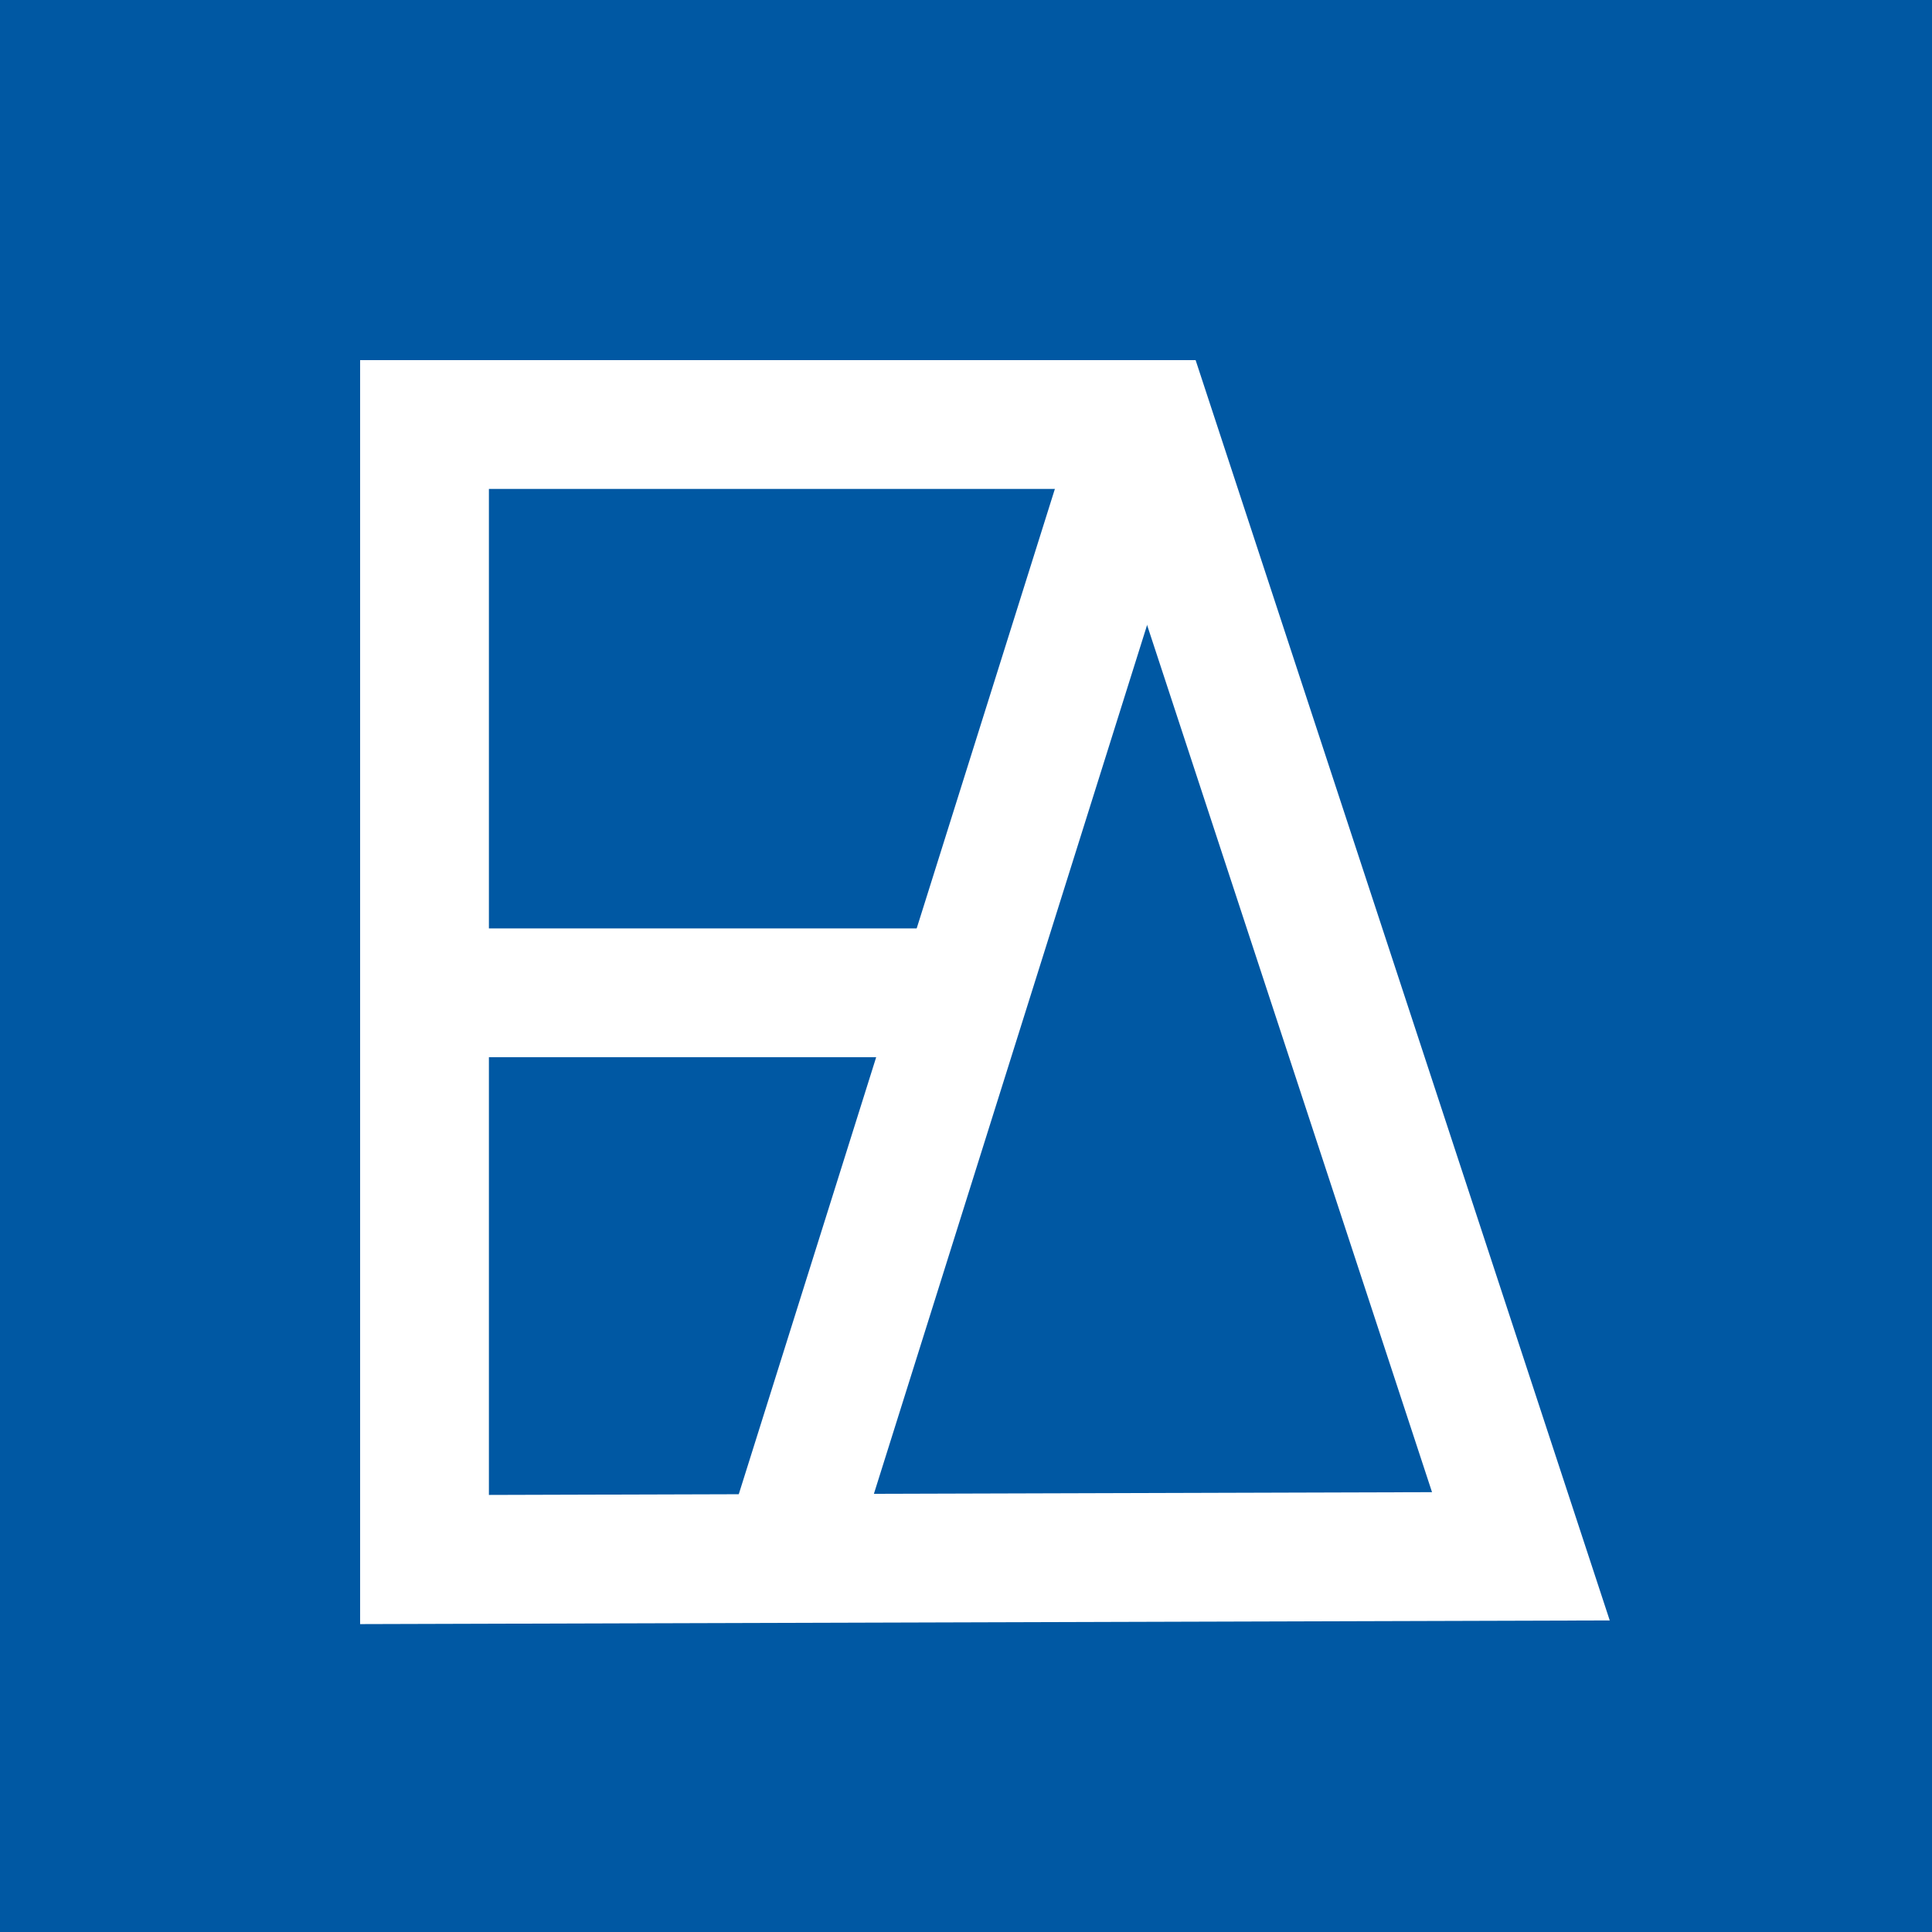
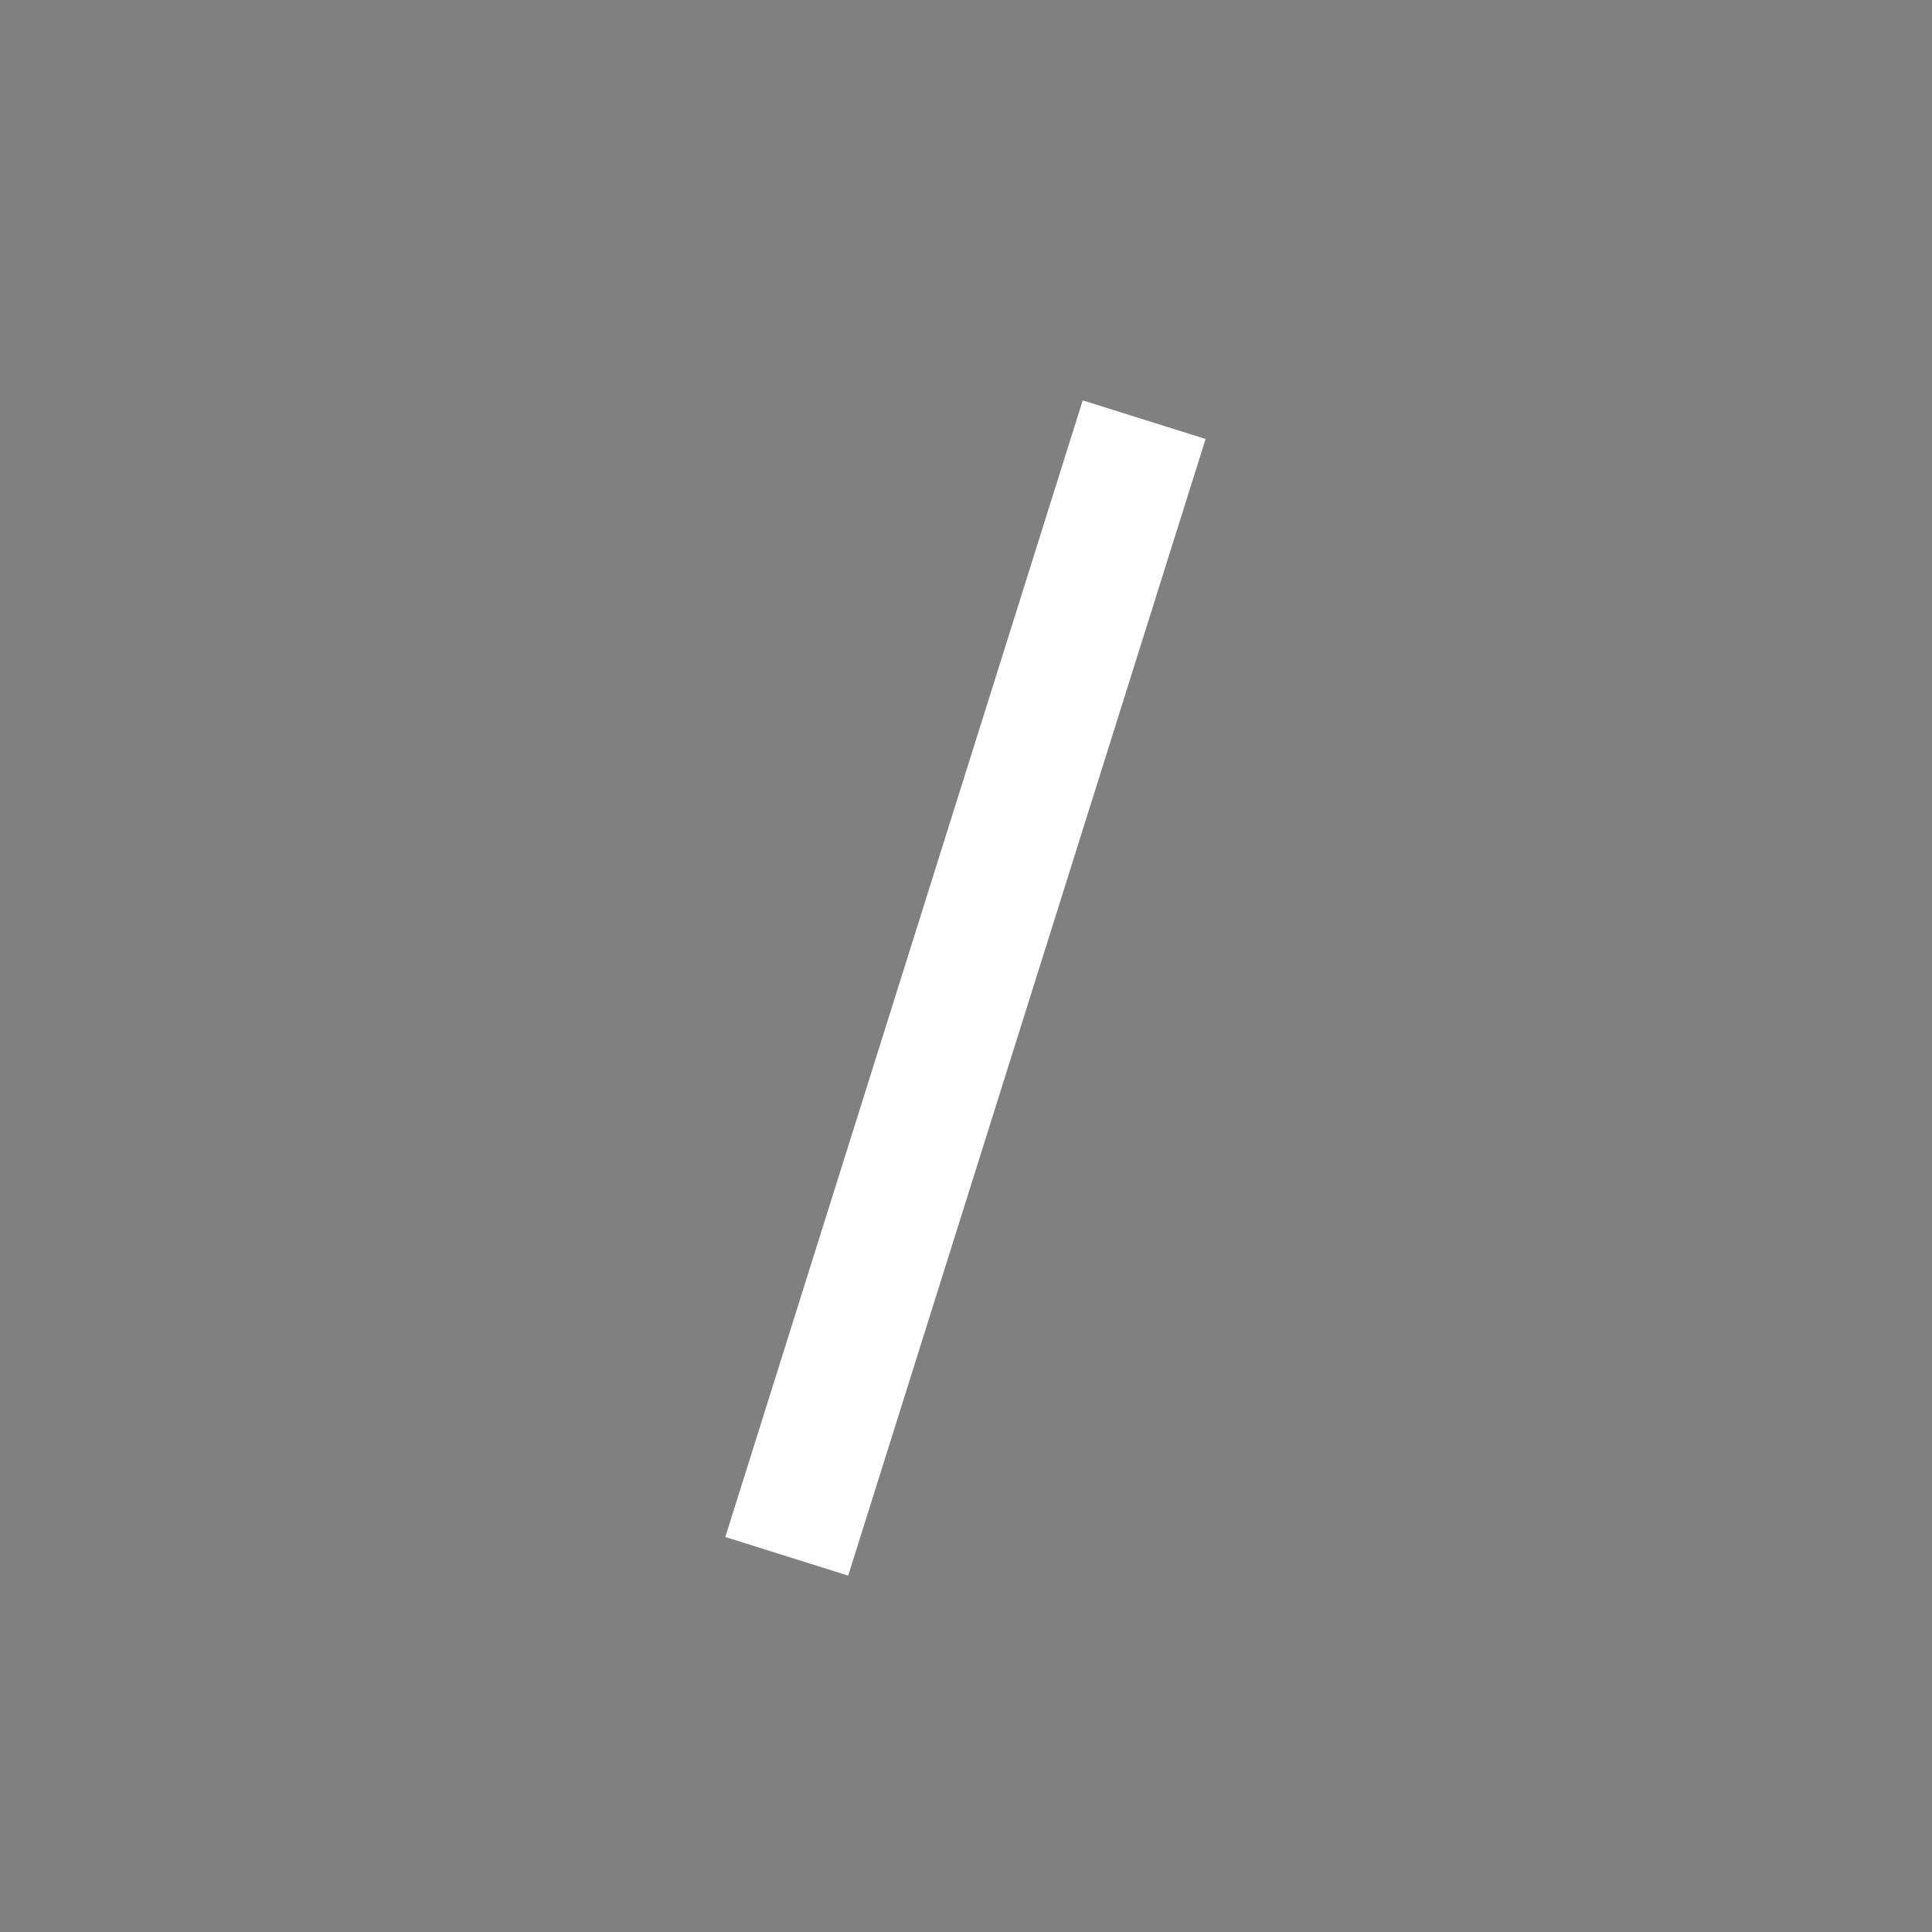
<svg xmlns="http://www.w3.org/2000/svg" xmlns:ns1="http://sodipodi.sourceforge.net/DTD/sodipodi-0.dtd" xmlns:ns2="http://www.inkscape.org/namespaces/inkscape" version="1.1" width="1000" height="1000">
  <rect width="100%" height="100%" fill="#808080" stroke="none" />
  <style>
    #light-icon {
      display: inline;
    }
    #dark-icon {
      display: none;
    }

    @media (prefers-color-scheme: dark) {
      #light-icon {
        display: none;
      }
      #dark-icon {
        display: inline;
      }
    }
  </style>
  <g id="light-icon">
    <svg version="1.1" width="1000" height="1000">
      <g clip-path="url(#SvgjsClipPath1279)">
-         <rect width="1000" height="1000" fill="#0058a3" />
        <g transform="matrix(8.333,0,0,8.333,100,100)">
          <svg version="1.1" width="96" height="96">
            <svg version="1.1" id="Layer_1" x="0px" y="0px" viewBox="0 0 96 96" xml:space="preserve" ns1:docname="logo.svg" ns2:version="1.3 (0e150ed, 2023-07-21)" width="96" height="96">
              <defs id="defs16">
                <clipPath id="SvgjsClipPath1279">
                  <rect width="1000" height="1000" x="0" y="0" rx="0" ry="0" />
                </clipPath>
              </defs>
              <ns1:namedview id="namedview16" pagecolor="#ffffff" bordercolor="#000000" borderopacity="0.25" ns2:showpageshadow="2" ns2:pageopacity="0.0" ns2:pagecheckerboard="0" ns2:deskcolor="#d1d1d1" ns2:zoom="0.97243888" ns2:cx="-31.87861" ns2:cy="34.963637" ns2:window-width="1408" ns2:window-height="1027" ns2:window-x="2915" ns2:window-y="113" ns2:window-maximized="0" ns2:current-layer="Layer_1" />
-               <polygon style="display:inline;fill:none;stroke:#ffffff;stroke-width:8;stroke-miterlimit:10;stroke-dasharray:none;stroke-linejoin:miter;stroke-linecap:butt" points="315.1,79.3 315.1,8.8 360.1,8.8 383.2,79.1 " id="polygon1" transform="translate(-300.732,5.568)" />
              <line style="display:inline;fill:none;stroke:#ffffff;stroke-width:8;stroke-miterlimit:10;stroke-dasharray:none;stroke-linejoin:miter;stroke-linecap:butt" x1="337.6" y1="79.1" x2="359.8" y2="8.5" id="line1" transform="translate(-300.732,5.568)" />
-               <line style="display:inline;fill:none;stroke:#ffffff;stroke-width:8;stroke-miterlimit:10;stroke-dasharray:none;stroke-linejoin:miter;stroke-linecap:butt" x1="315.1" y1="44.1" x2="348.7" y2="44.1" id="line2" transform="translate(-300.732,5.568)" />
            </svg>
          </svg>
        </g>
      </g>
    </svg>
  </g>
  <g id="dark-icon">
    <svg version="1.1" width="1000" height="1000">
      <g>
        <g transform="matrix(10.417,0,0,10.417,0,0)" style="filter: contrast(1) brightness(1)">
          <svg version="1.1" width="96" height="96">
            <svg version="1.1" id="Layer_1" x="0px" y="0px" viewBox="0 0 96 96" xml:space="preserve" ns1:docname="logo.svg" ns2:version="1.3 (0e150ed, 2023-07-21)" width="96" height="96">
              <defs id="defs16" />
              <ns1:namedview id="namedview16" pagecolor="#ffffff" bordercolor="#000000" borderopacity="0.25" ns2:showpageshadow="2" ns2:pageopacity="0.0" ns2:pagecheckerboard="0" ns2:deskcolor="#d1d1d1" ns2:zoom="0.97243888" ns2:cx="-31.87861" ns2:cy="34.963637" ns2:window-width="1408" ns2:window-height="1027" ns2:window-x="2915" ns2:window-y="113" ns2:window-maximized="0" ns2:current-layer="Layer_1" />
              <polygon style="display:inline;fill:none;stroke:#ffffff;stroke-width:8;stroke-miterlimit:10;stroke-dasharray:none;stroke-linejoin:miter;stroke-linecap:butt" points="315.1,79.3 315.1,8.8 360.1,8.8 383.2,79.1 " id="polygon1" transform="translate(-300.732,5.568)" />
-               <line style="display:inline;fill:none;stroke:#ffffff;stroke-width:8;stroke-miterlimit:10;stroke-dasharray:none;stroke-linejoin:miter;stroke-linecap:butt" x1="337.6" y1="79.1" x2="359.8" y2="8.5" id="line1" transform="translate(-300.732,5.568)" />
-               <line style="display:inline;fill:none;stroke:#ffffff;stroke-width:8;stroke-miterlimit:10;stroke-dasharray:none;stroke-linejoin:miter;stroke-linecap:butt" x1="315.1" y1="44.1" x2="348.7" y2="44.1" id="line2" transform="translate(-300.732,5.568)" />
            </svg>
          </svg>
        </g>
      </g>
    </svg>
  </g>
</svg>